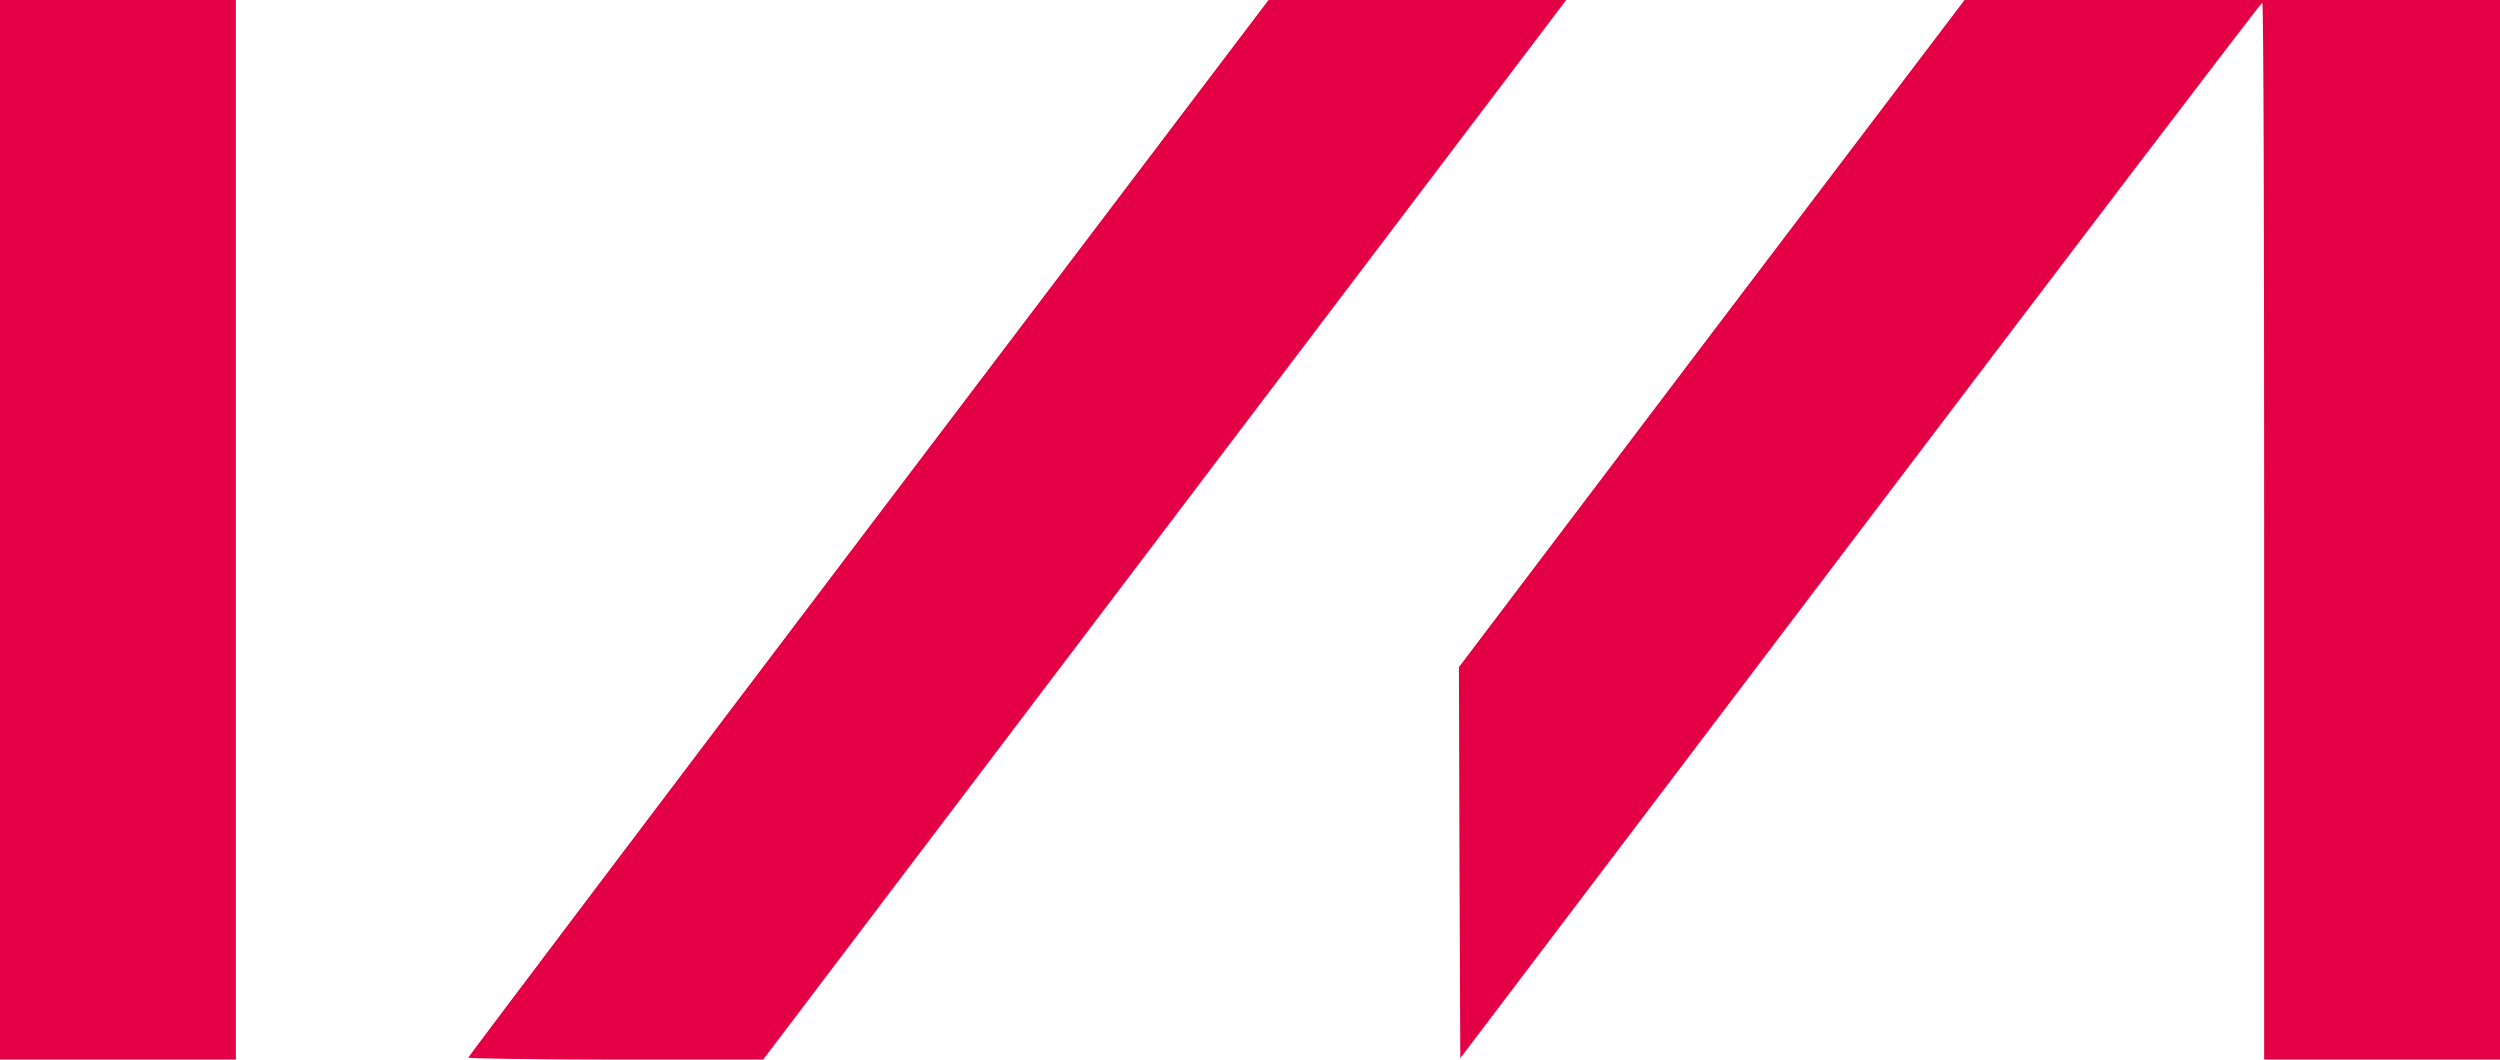
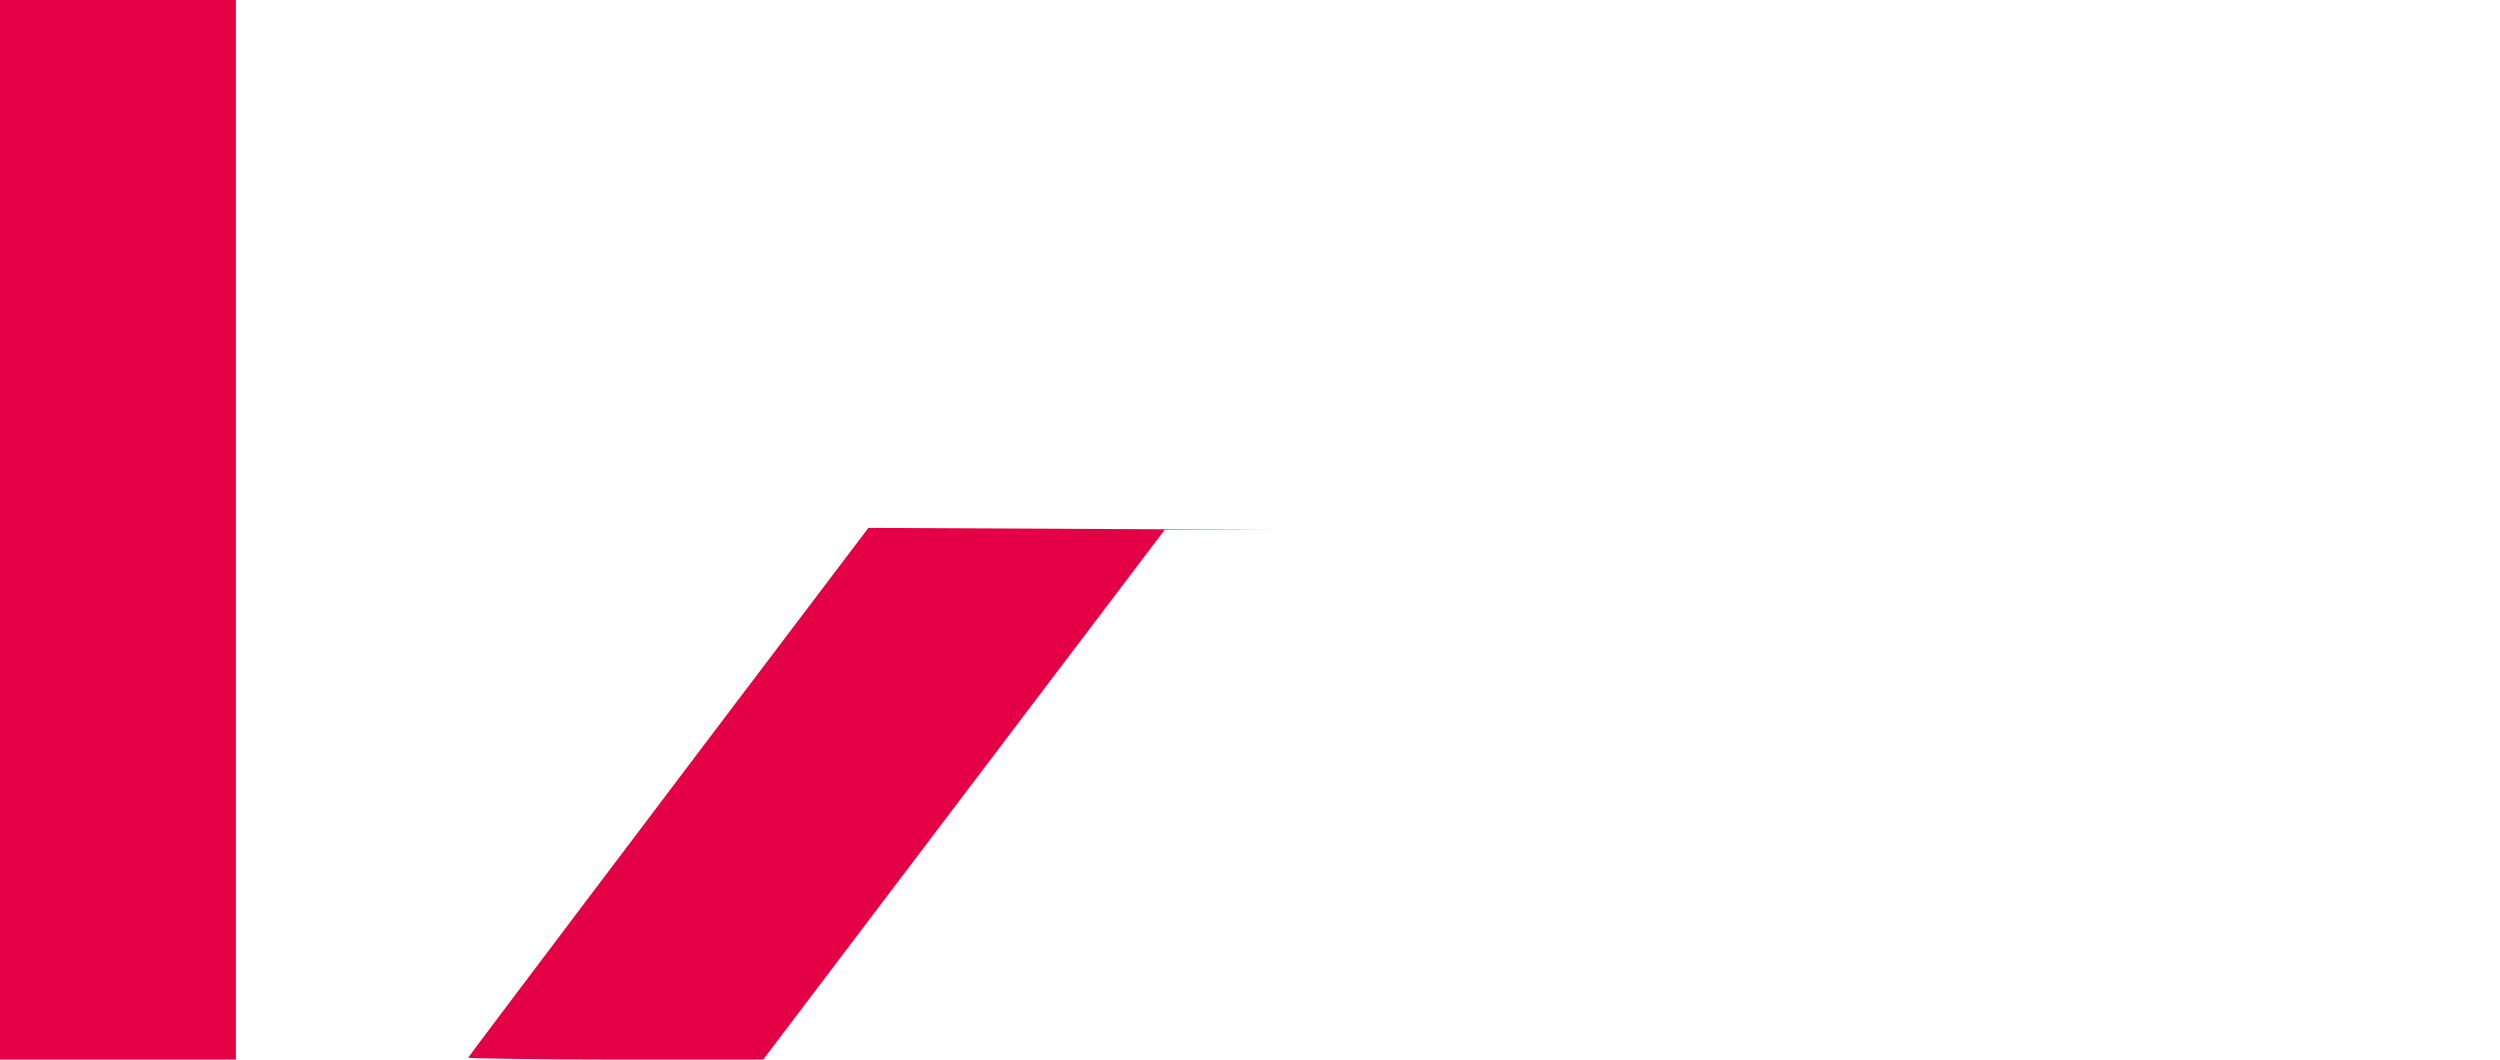
<svg xmlns="http://www.w3.org/2000/svg" width="77" height="32.634" viewBox="0 0 77 32.634">
  <g id="IAM-logo-1" transform="translate(-132 527.579)">
    <path id="Path_6056" data-name="Path 6056" d="M132-509.683v16.317h7.265V-526H132Z" transform="translate(0 -1.579)" fill="#e30045" />
-     <path id="Path_6057" data-name="Path 6057" d="M320.325-509.741C313.545-500.793,308-493.448,308-493.424s2.046.058,4.543.058h4.543l12.367-16.317L341.819-526H332.65Z" transform="translate(-161.579 -1.579)" fill="#e30045" />
-     <path id="Path_6058" data-name="Path 6058" d="M687.782-515.731,680-505.453l.017,6.023.025,6.023,12.317-16.251c6.772-8.939,12.342-16.251,12.384-16.259s.058,7.32.058,16.276v16.276h7.265V-526H695.573Z" transform="translate(-503.065 -1.579)" fill="#e30045" />
+     <path id="Path_6057" data-name="Path 6057" d="M320.325-509.741C313.545-500.793,308-493.448,308-493.424s2.046.058,4.543.058h4.543l12.367-16.317H332.65Z" transform="translate(-161.579 -1.579)" fill="#e30045" />
  </g>
</svg>